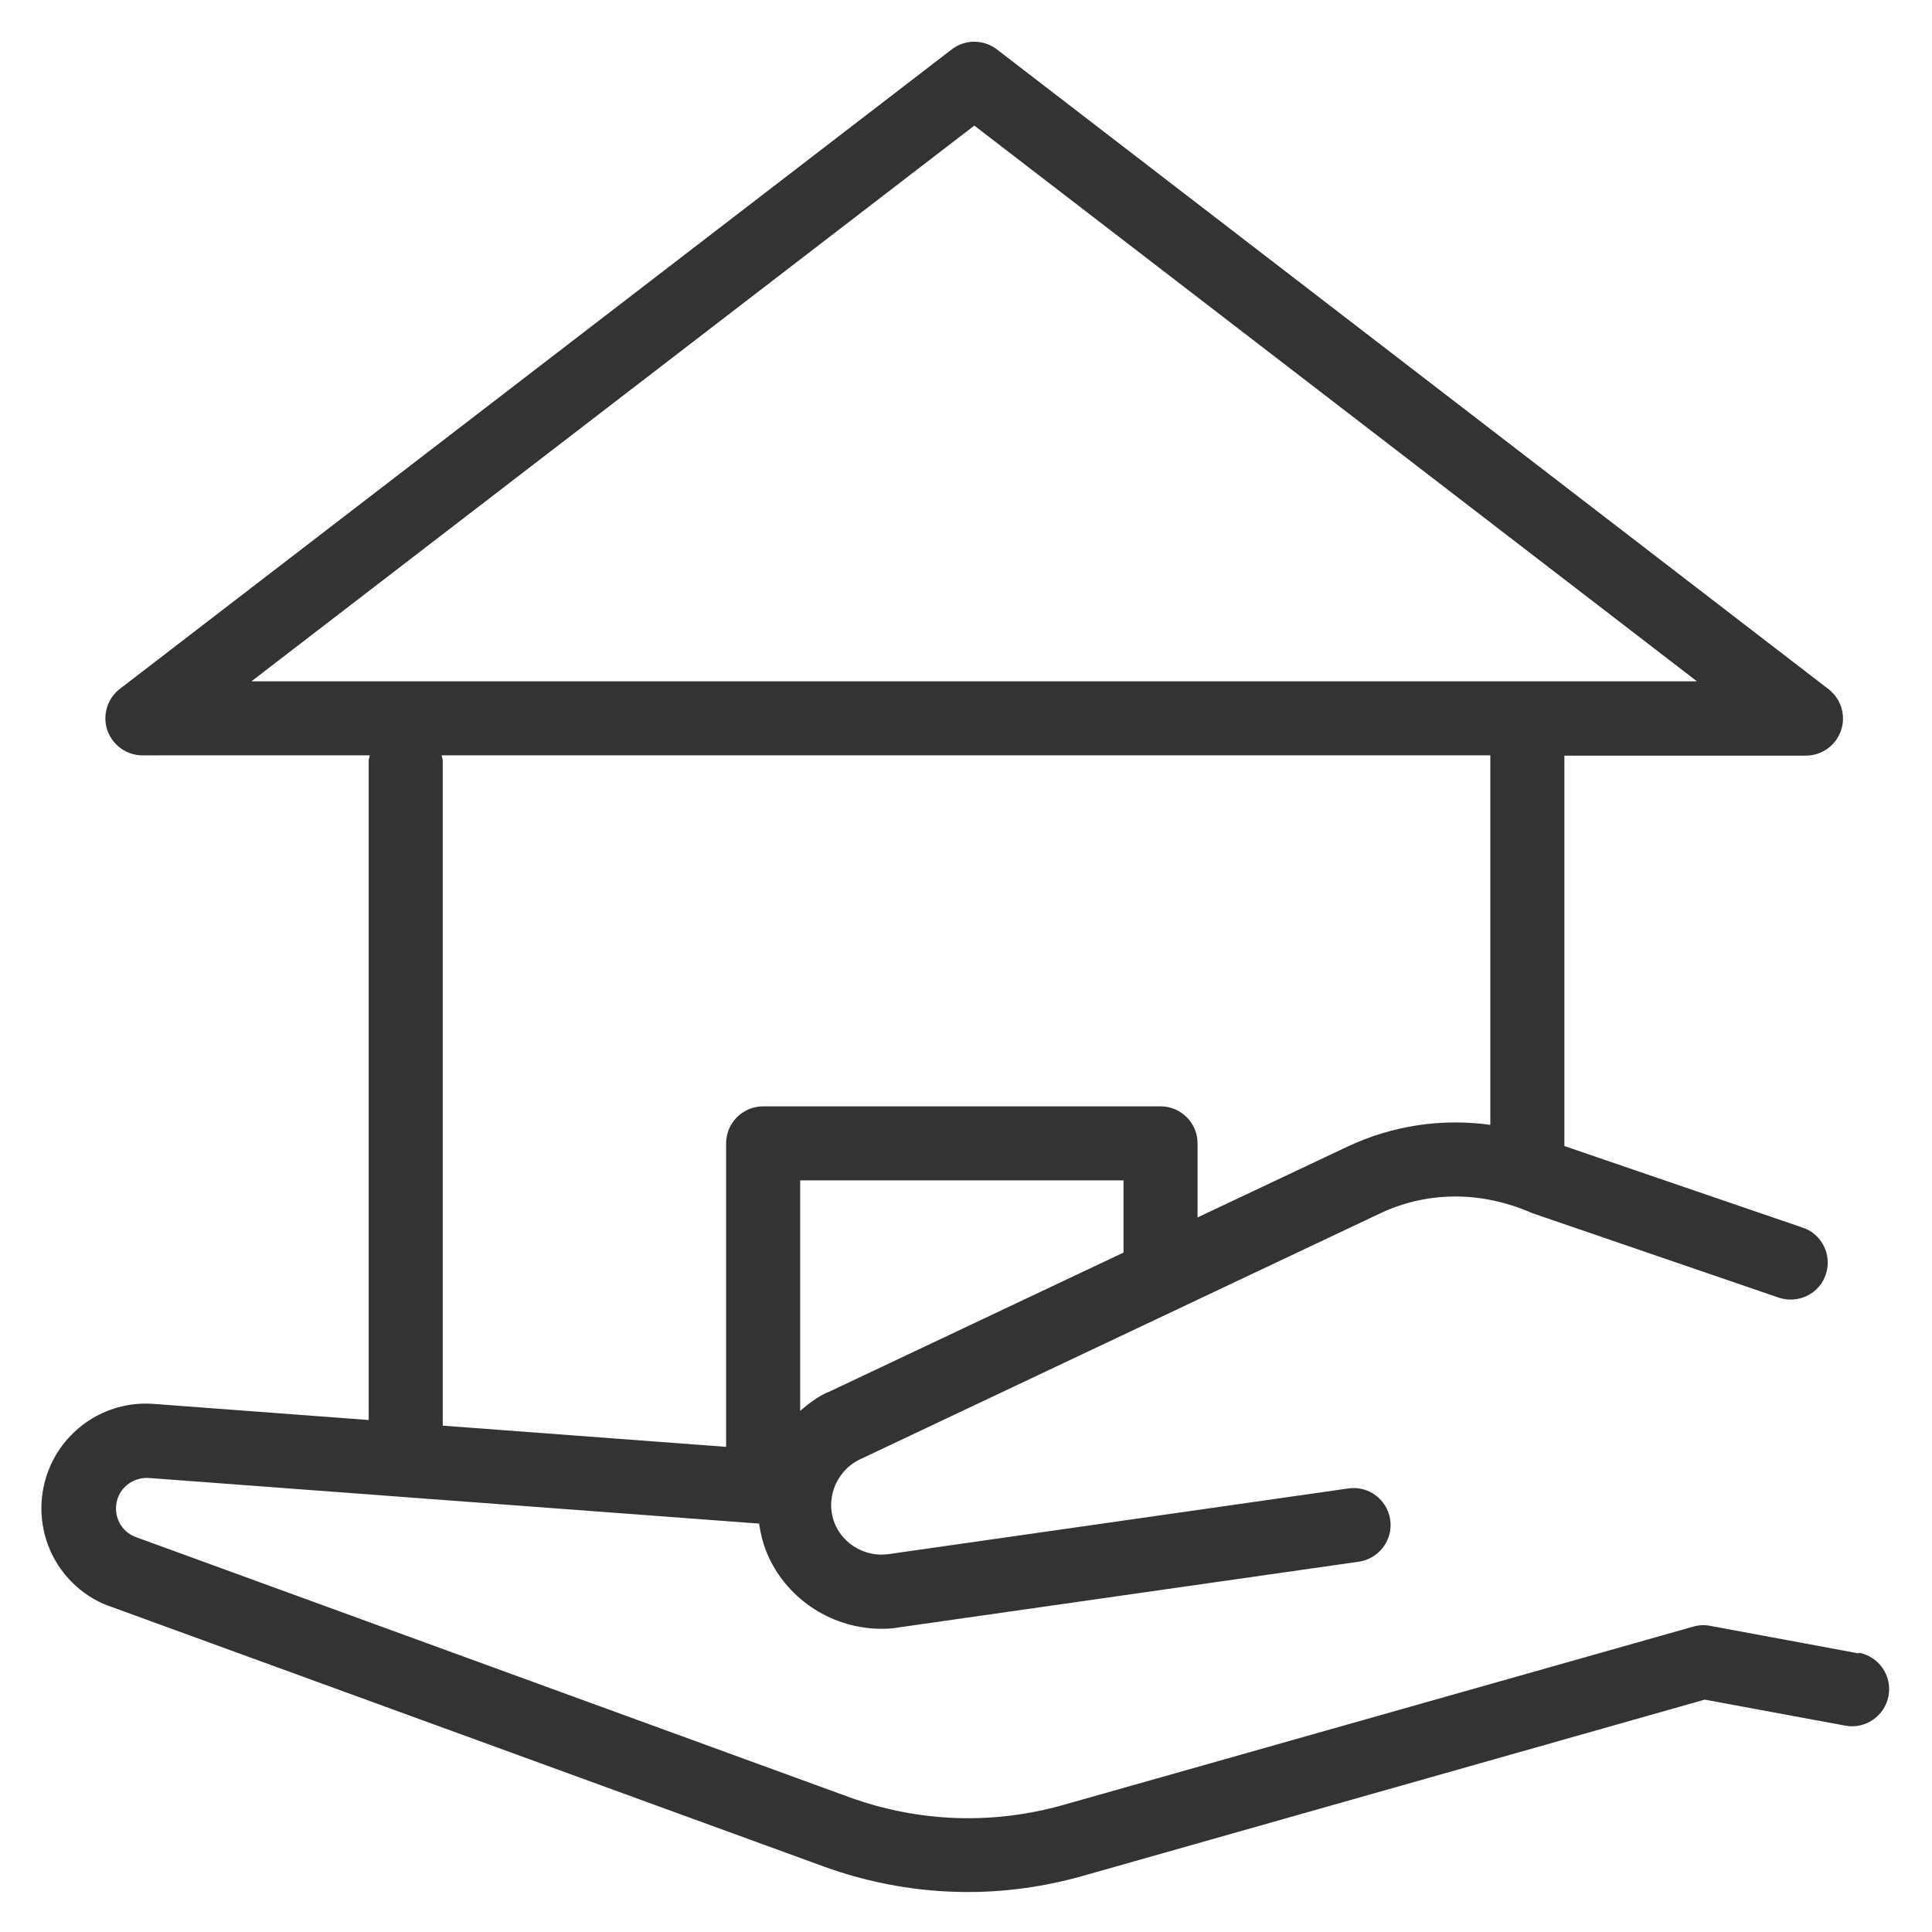
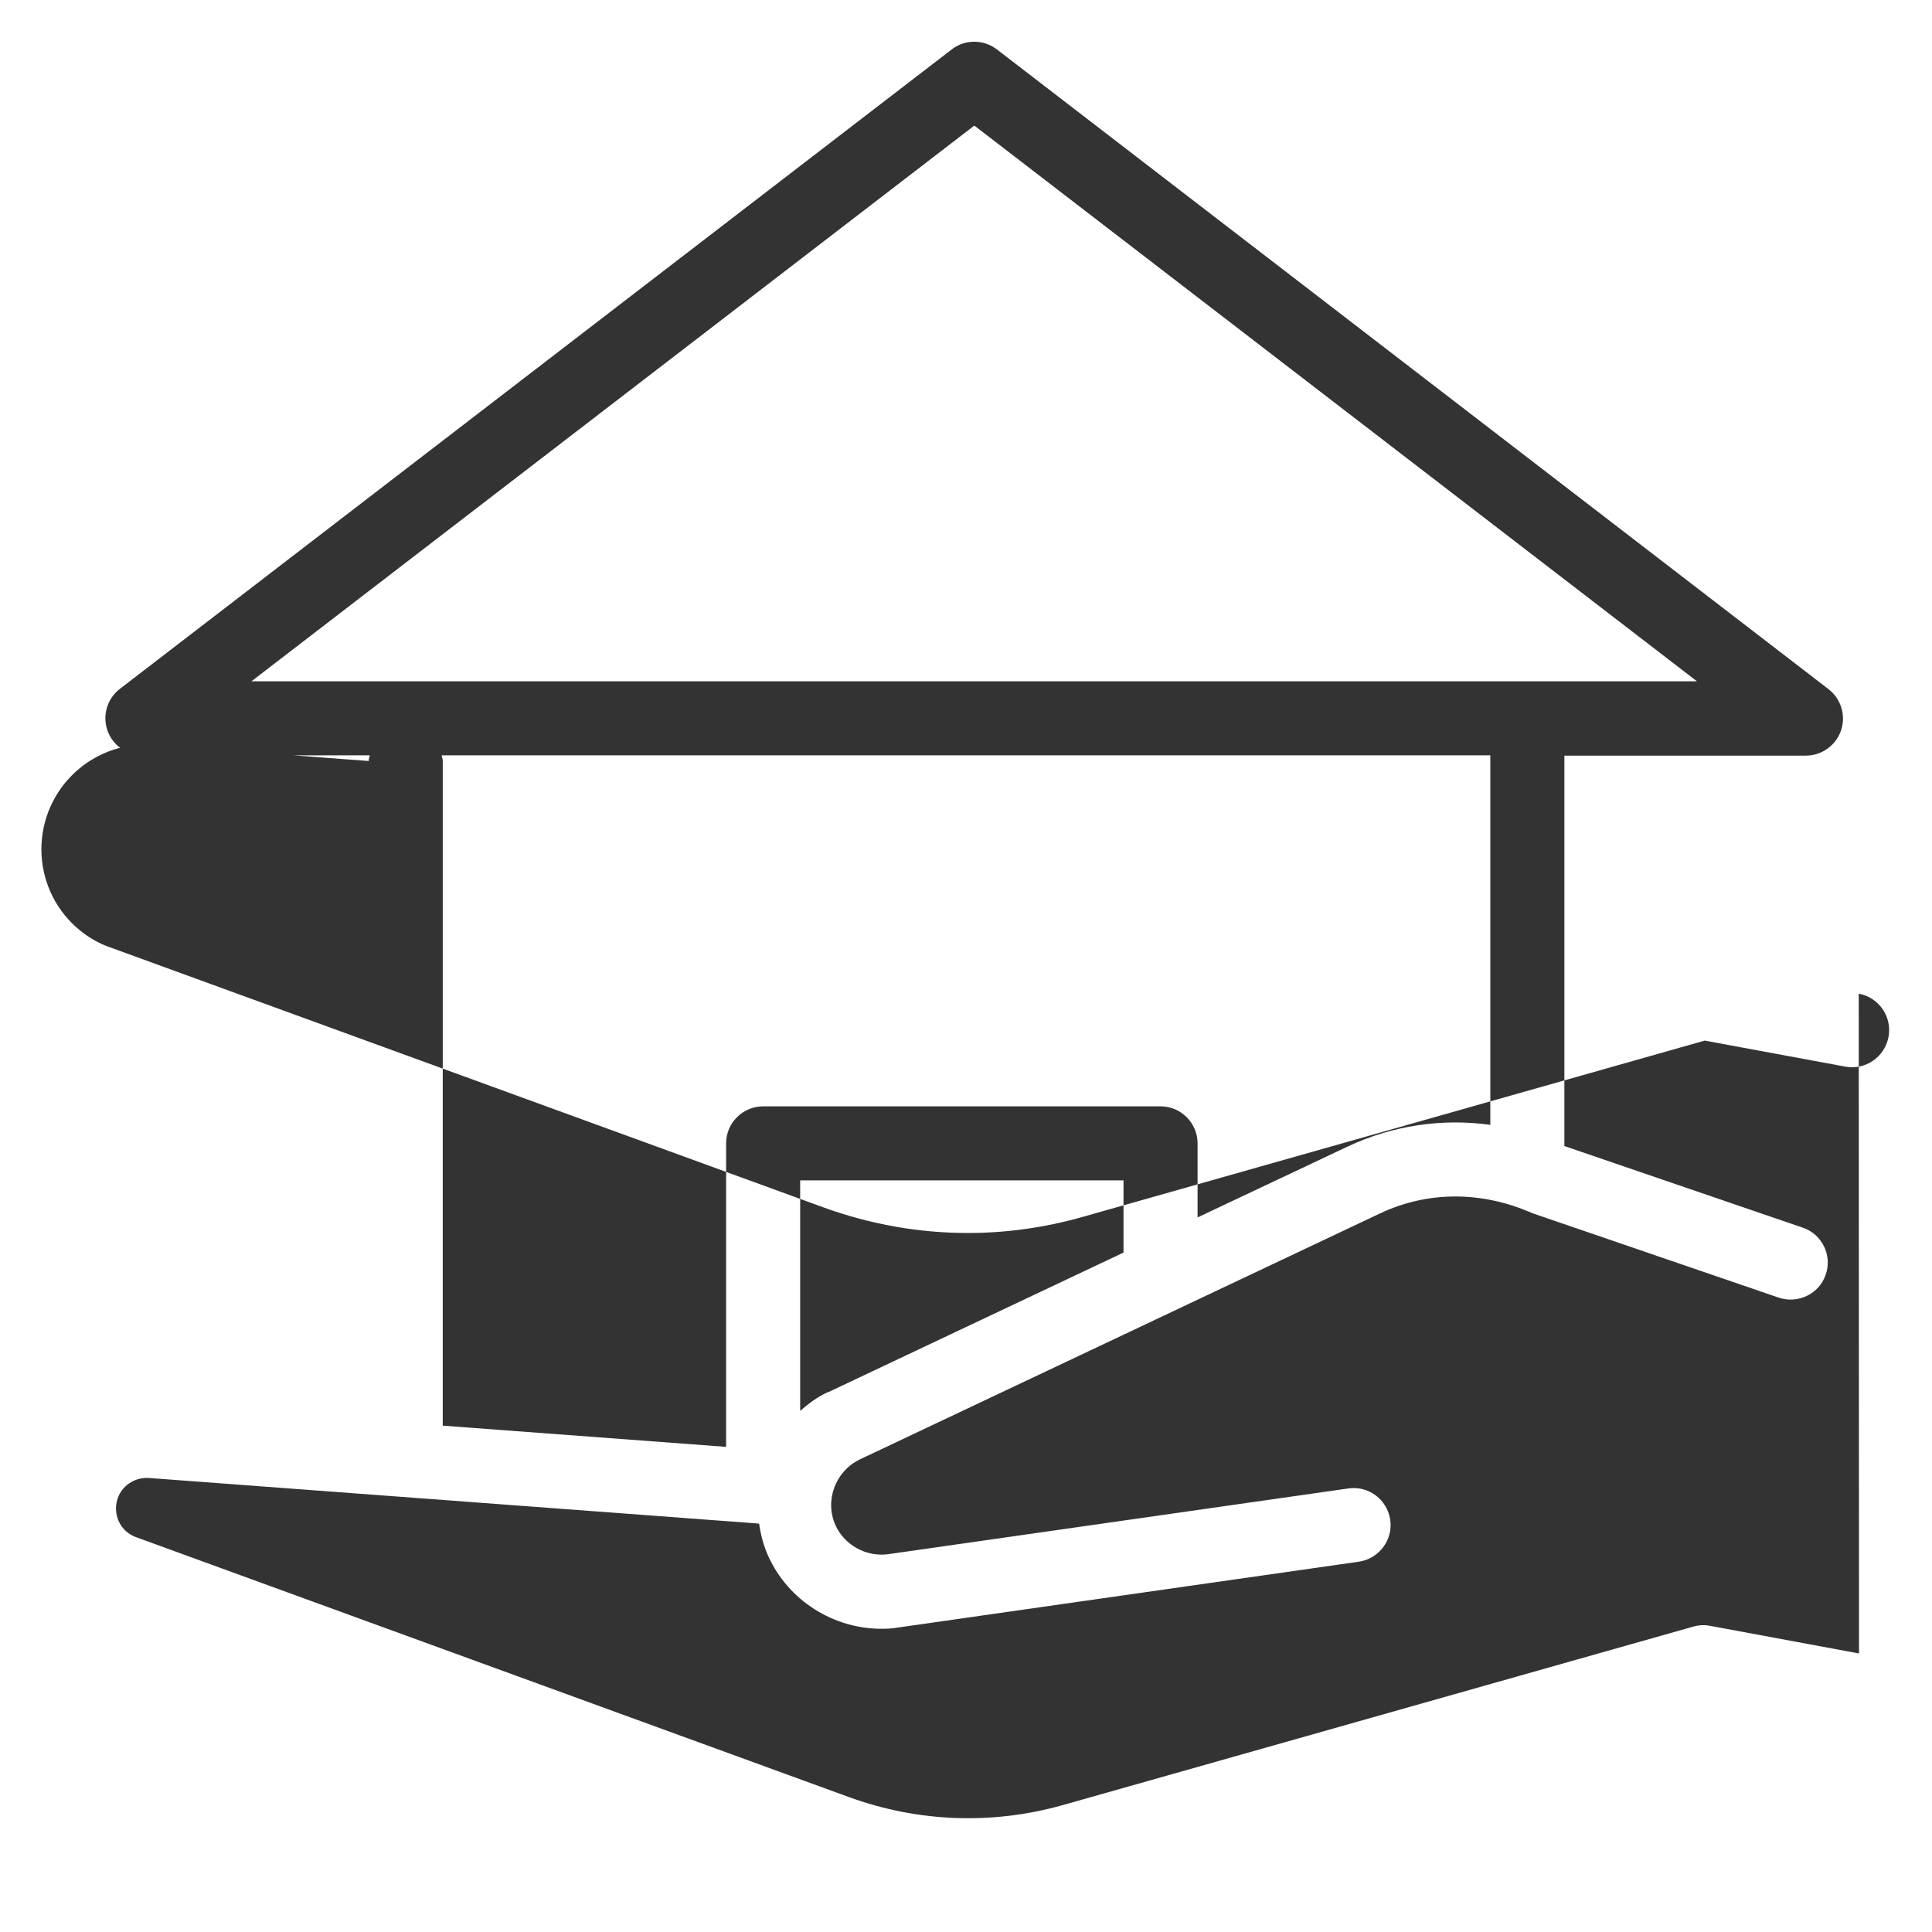
<svg xmlns="http://www.w3.org/2000/svg" id="a" viewBox="0 0 72 72">
  <defs>
    <style>.b{fill:none;}.c{fill:#333;}</style>
  </defs>
-   <path class="c" d="M69.28,61.62l-5.55-1.03c-.21-.04-.42-.03-.63,.03l-23.49,6.65c-2.63,.74-5.38,.64-7.95-.29L5.11,57.3c-.31-.1-.56-.32-.69-.62-.13-.3-.13-.63,0-.93,.2-.44,.65-.7,1.13-.67l22.74,1.7c.06,.41,.16,.81,.34,1.21,.75,1.66,2.43,2.71,4.22,2.71,.21,0,.43-.01,.64-.05l17.15-2.45c.75-.11,1.28-.81,1.17-1.56s-.8-1.28-1.56-1.17l-17.15,2.45c-.81,.11-1.62-.33-1.96-1.07-.42-.92-.01-2.02,.9-2.46l19.37-9.16c1.76-.84,3.79-.86,5.69-.02l9.19,3.15c.72,.24,1.51-.14,1.75-.86,.25-.72-.14-1.51-.86-1.75l-8.88-3.04v-14.55h9c.59,0,1.12-.38,1.31-.94,.19-.56,0-1.18-.47-1.54L37.15,1.84c-.5-.38-1.19-.38-1.68,0L4.47,25.67c-.47,.36-.66,.98-.47,1.54,.19,.56,.72,.94,1.31,.94H13.78c-.01,.07-.04,.13-.04,.21v24.56l-8-.6c-1.65-.13-3.19,.8-3.86,2.3-.45,1.01-.45,2.17,0,3.18,.45,1.01,1.32,1.78,2.32,2.1l26.5,9.66c1.74,.63,3.55,.95,5.37,.95,1.43,0,2.87-.2,4.28-.6l23.18-6.57,5.24,.97c.75,.14,1.47-.36,1.61-1.11,.14-.75-.36-1.47-1.11-1.61Zm-38.43-9.74c-.39,.18-.72,.43-1.03,.7v-8.59h12.05v2.69l-11.02,5.21ZM36.31,4.68l26.93,20.71H9.37L36.31,4.68ZM16.46,28.15H55.54v13.77c-1.8-.25-3.64,.02-5.32,.81l-5.59,2.64v-2.76c0-.76-.62-1.38-1.38-1.38h-14.81c-.76,0-1.38,.62-1.38,1.38v11.31l-10.56-.79V28.36c0-.07-.03-.14-.04-.21Z" />
-   <rect class="b" width="72" height="72" />
+   <path class="c" d="M69.28,61.62l-5.55-1.03c-.21-.04-.42-.03-.63,.03l-23.49,6.65c-2.63,.74-5.38,.64-7.95-.29L5.11,57.3c-.31-.1-.56-.32-.69-.62-.13-.3-.13-.63,0-.93,.2-.44,.65-.7,1.13-.67l22.74,1.7c.06,.41,.16,.81,.34,1.21,.75,1.66,2.43,2.71,4.22,2.71,.21,0,.43-.01,.64-.05l17.15-2.45c.75-.11,1.28-.81,1.17-1.56s-.8-1.28-1.56-1.17l-17.15,2.45c-.81,.11-1.62-.33-1.96-1.07-.42-.92-.01-2.02,.9-2.46l19.37-9.16c1.76-.84,3.79-.86,5.69-.02l9.19,3.15c.72,.24,1.51-.14,1.75-.86,.25-.72-.14-1.51-.86-1.75l-8.88-3.04v-14.55h9c.59,0,1.12-.38,1.31-.94,.19-.56,0-1.18-.47-1.54L37.15,1.84c-.5-.38-1.19-.38-1.68,0L4.47,25.67c-.47,.36-.66,.98-.47,1.54,.19,.56,.72,.94,1.31,.94H13.78c-.01,.07-.04,.13-.04,.21l-8-.6c-1.65-.13-3.19,.8-3.86,2.3-.45,1.01-.45,2.17,0,3.18,.45,1.01,1.32,1.78,2.32,2.1l26.5,9.66c1.74,.63,3.55,.95,5.37,.95,1.43,0,2.87-.2,4.28-.6l23.18-6.57,5.24,.97c.75,.14,1.47-.36,1.61-1.11,.14-.75-.36-1.47-1.11-1.61Zm-38.43-9.74c-.39,.18-.72,.43-1.03,.7v-8.59h12.05v2.69l-11.02,5.21ZM36.31,4.68l26.93,20.71H9.37L36.31,4.68ZM16.46,28.15H55.54v13.77c-1.8-.25-3.64,.02-5.32,.81l-5.59,2.64v-2.76c0-.76-.62-1.38-1.38-1.38h-14.81c-.76,0-1.38,.62-1.38,1.38v11.31l-10.56-.79V28.36c0-.07-.03-.14-.04-.21Z" />
</svg>